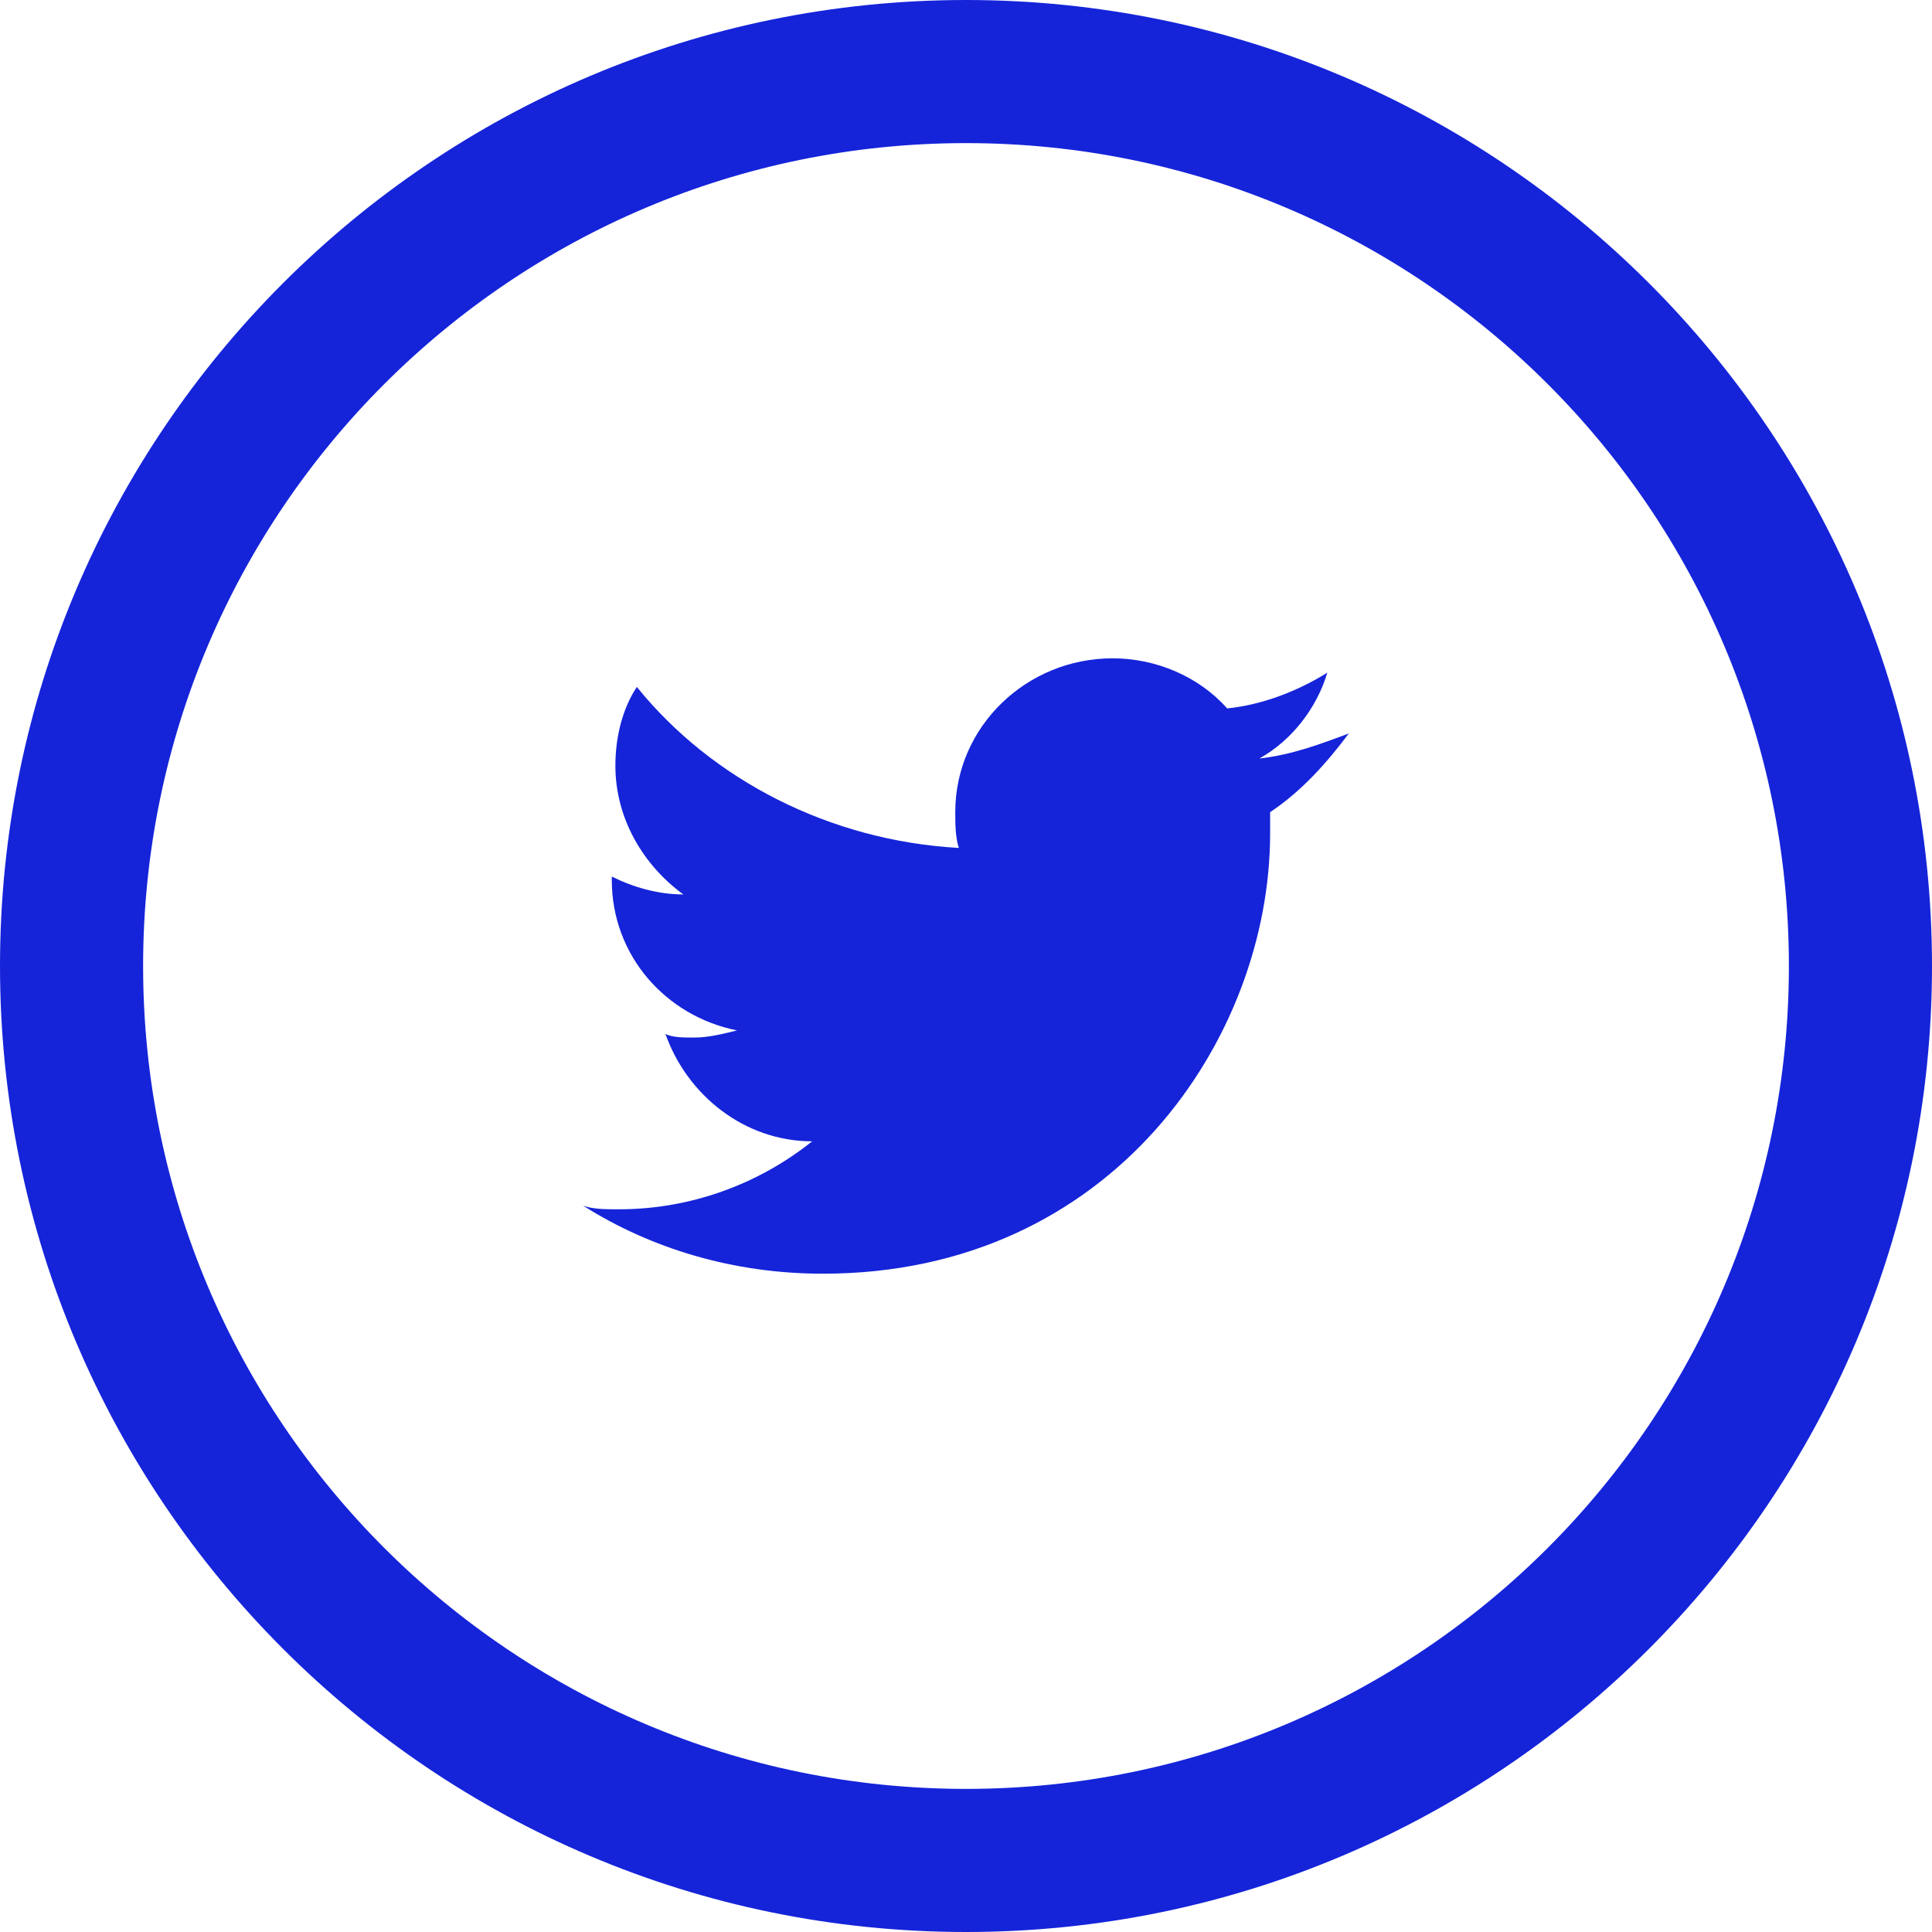
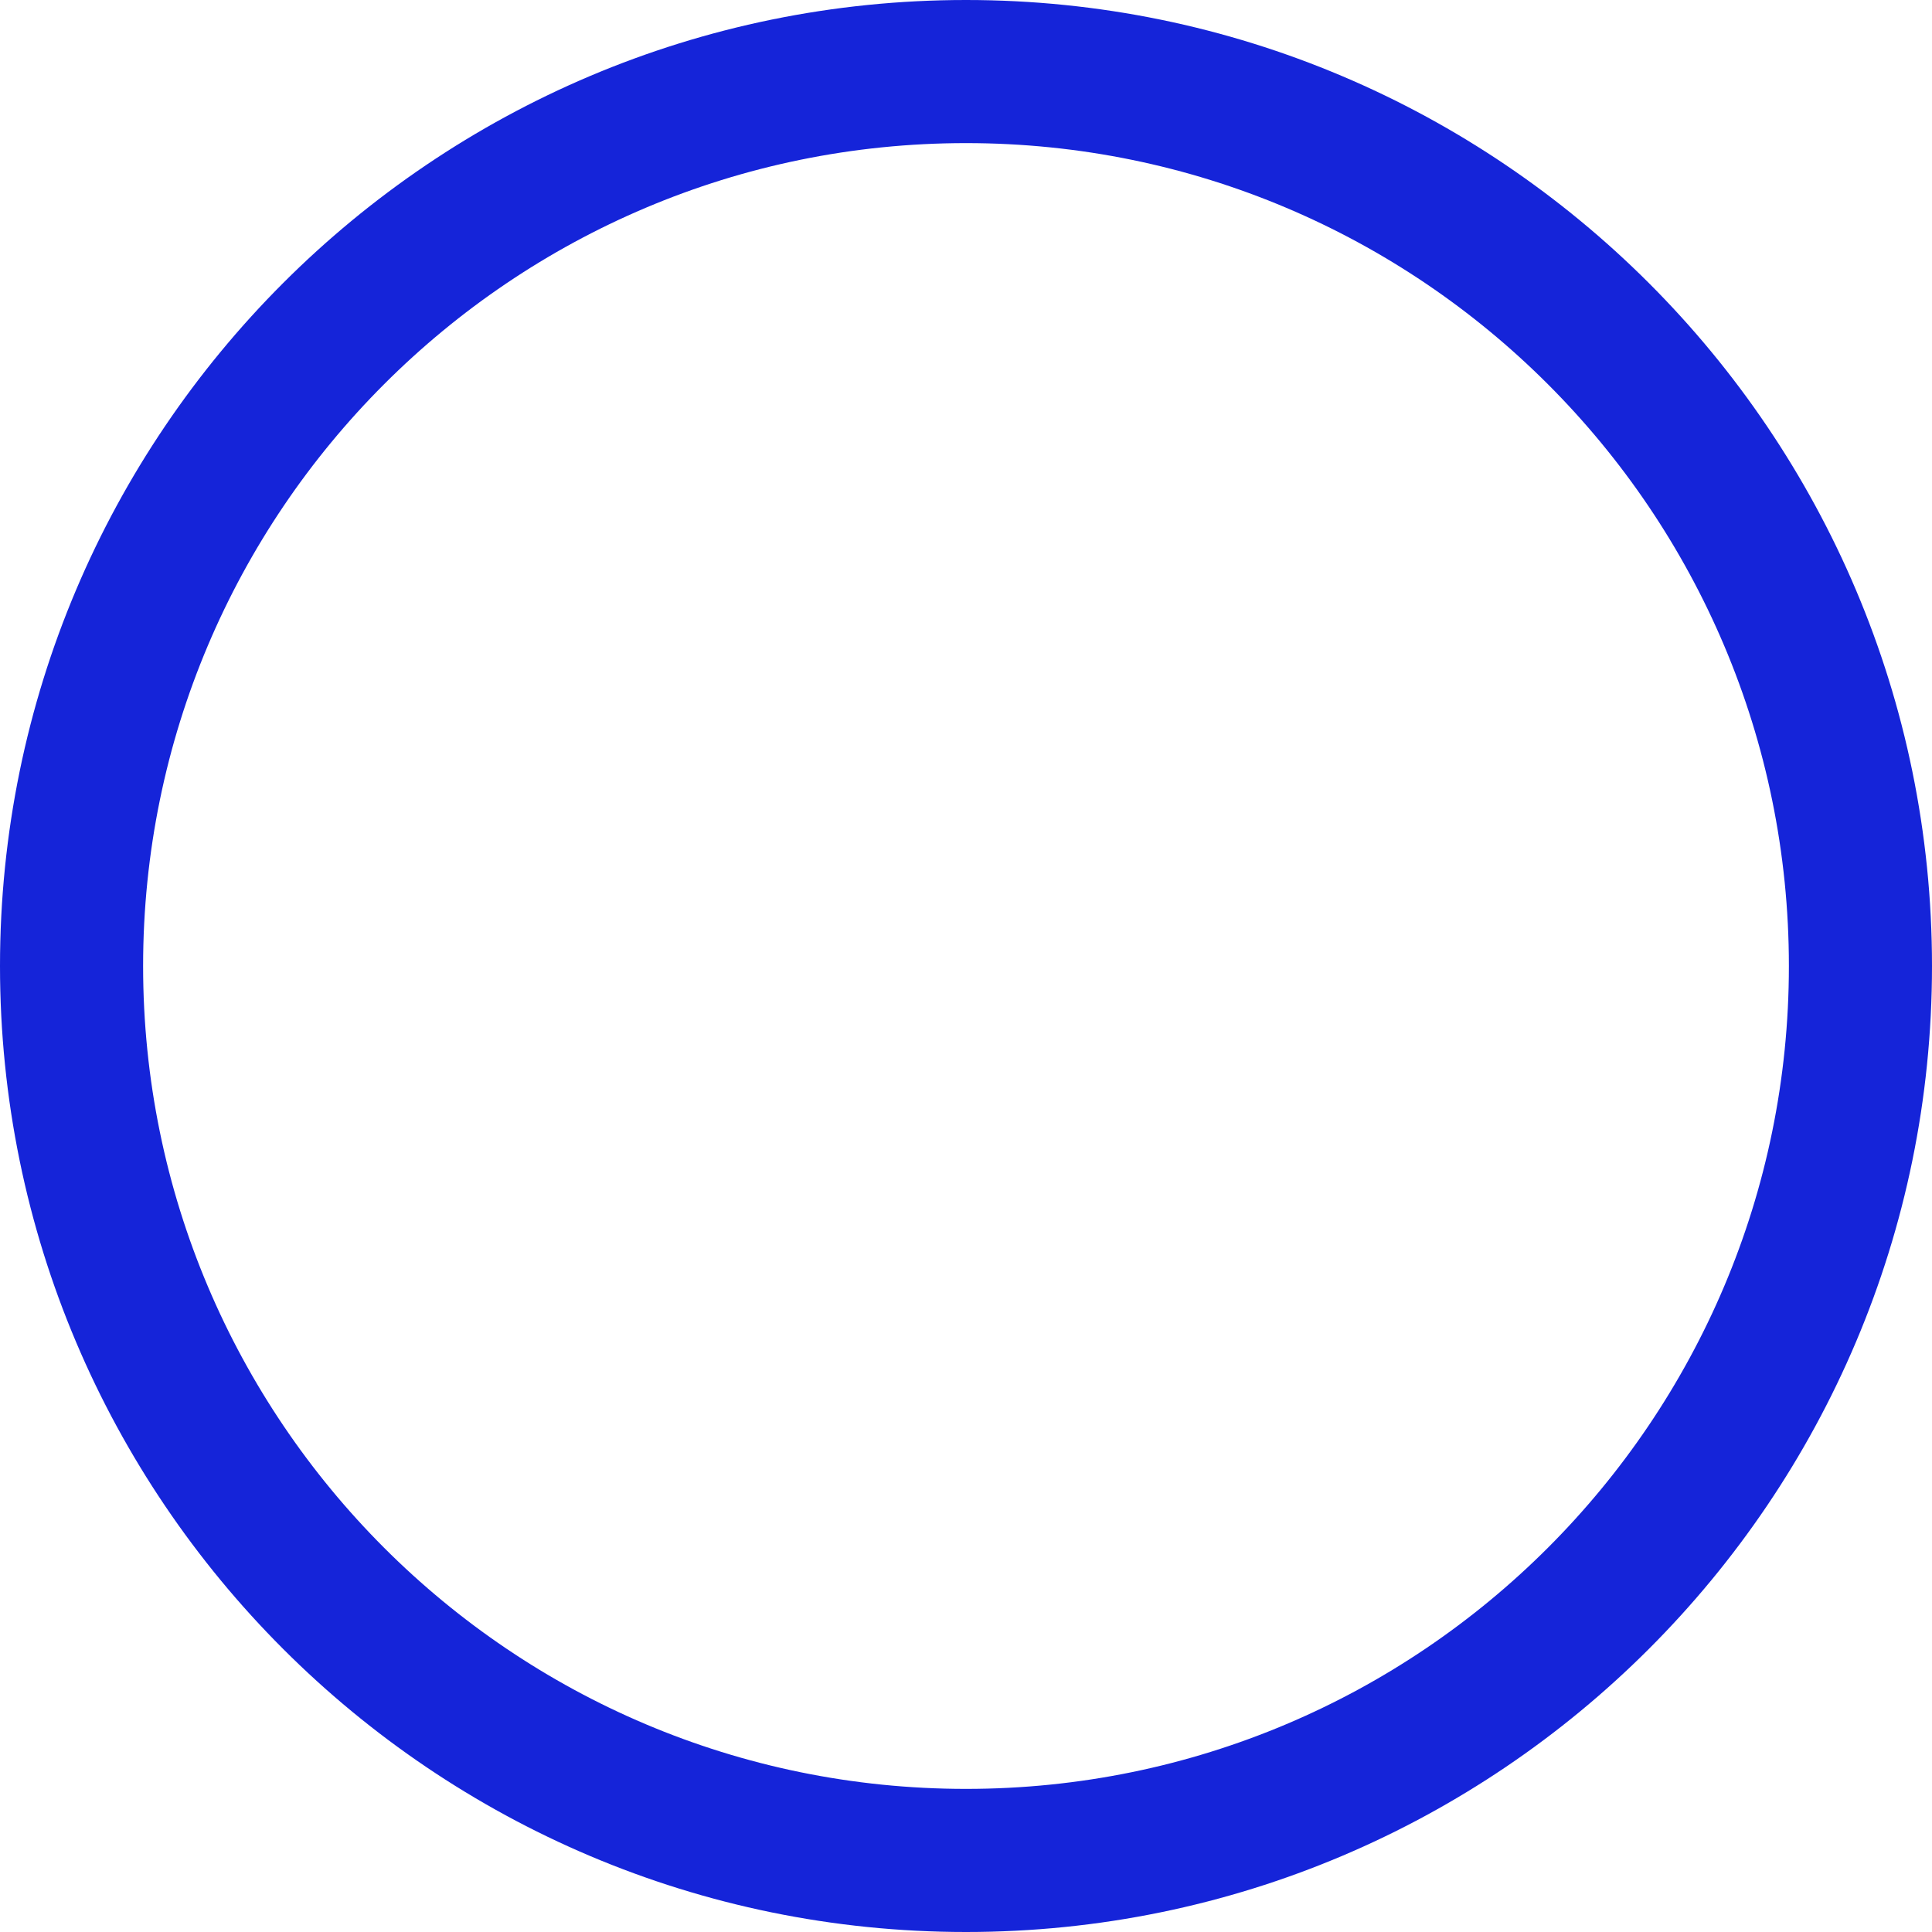
<svg xmlns="http://www.w3.org/2000/svg" width="54" height="54">
  <g fill-rule="nonzero" fill="#1524D9">
    <path d="M27 4c12.7 0 23 10.3 23 23S39.7 50 27 50 4 39.7 4 27 14.3 4 27 4zm0-4C12.1 0 0 12.1 0 27s12.1 27 27 27 27-12.1 27-27S41.9 0 27 0z" />
-     <path d="M31.1 18.4c-2.4 0-4.4 1.9-4.4 4.3 0 .3 0 .7.1 1-3.6-.2-6.9-1.9-9-4.5-.4.6-.6 1.4-.6 2.2 0 1.5.8 2.8 1.9 3.6-.7 0-1.4-.2-2-.5v.1c0 2.1 1.5 3.8 3.5 4.2-.4.1-.8.2-1.2.2-.3 0-.6 0-.8-.1.6 1.7 2.2 3 4.1 3-1.5 1.2-3.4 1.9-5.4 1.9-.4 0-.7 0-1-.1 1.9 1.2 4.2 1.9 6.7 1.9 8.1 0 12.5-6.6 12.5-12.3v-.6c.9-.6 1.6-1.4 2.2-2.2-.8.3-1.6.6-2.5.7.9-.5 1.6-1.4 1.9-2.4-.8.5-1.8.9-2.8 1-.8-.9-2-1.4-3.2-1.4" />
  </g>
</svg>